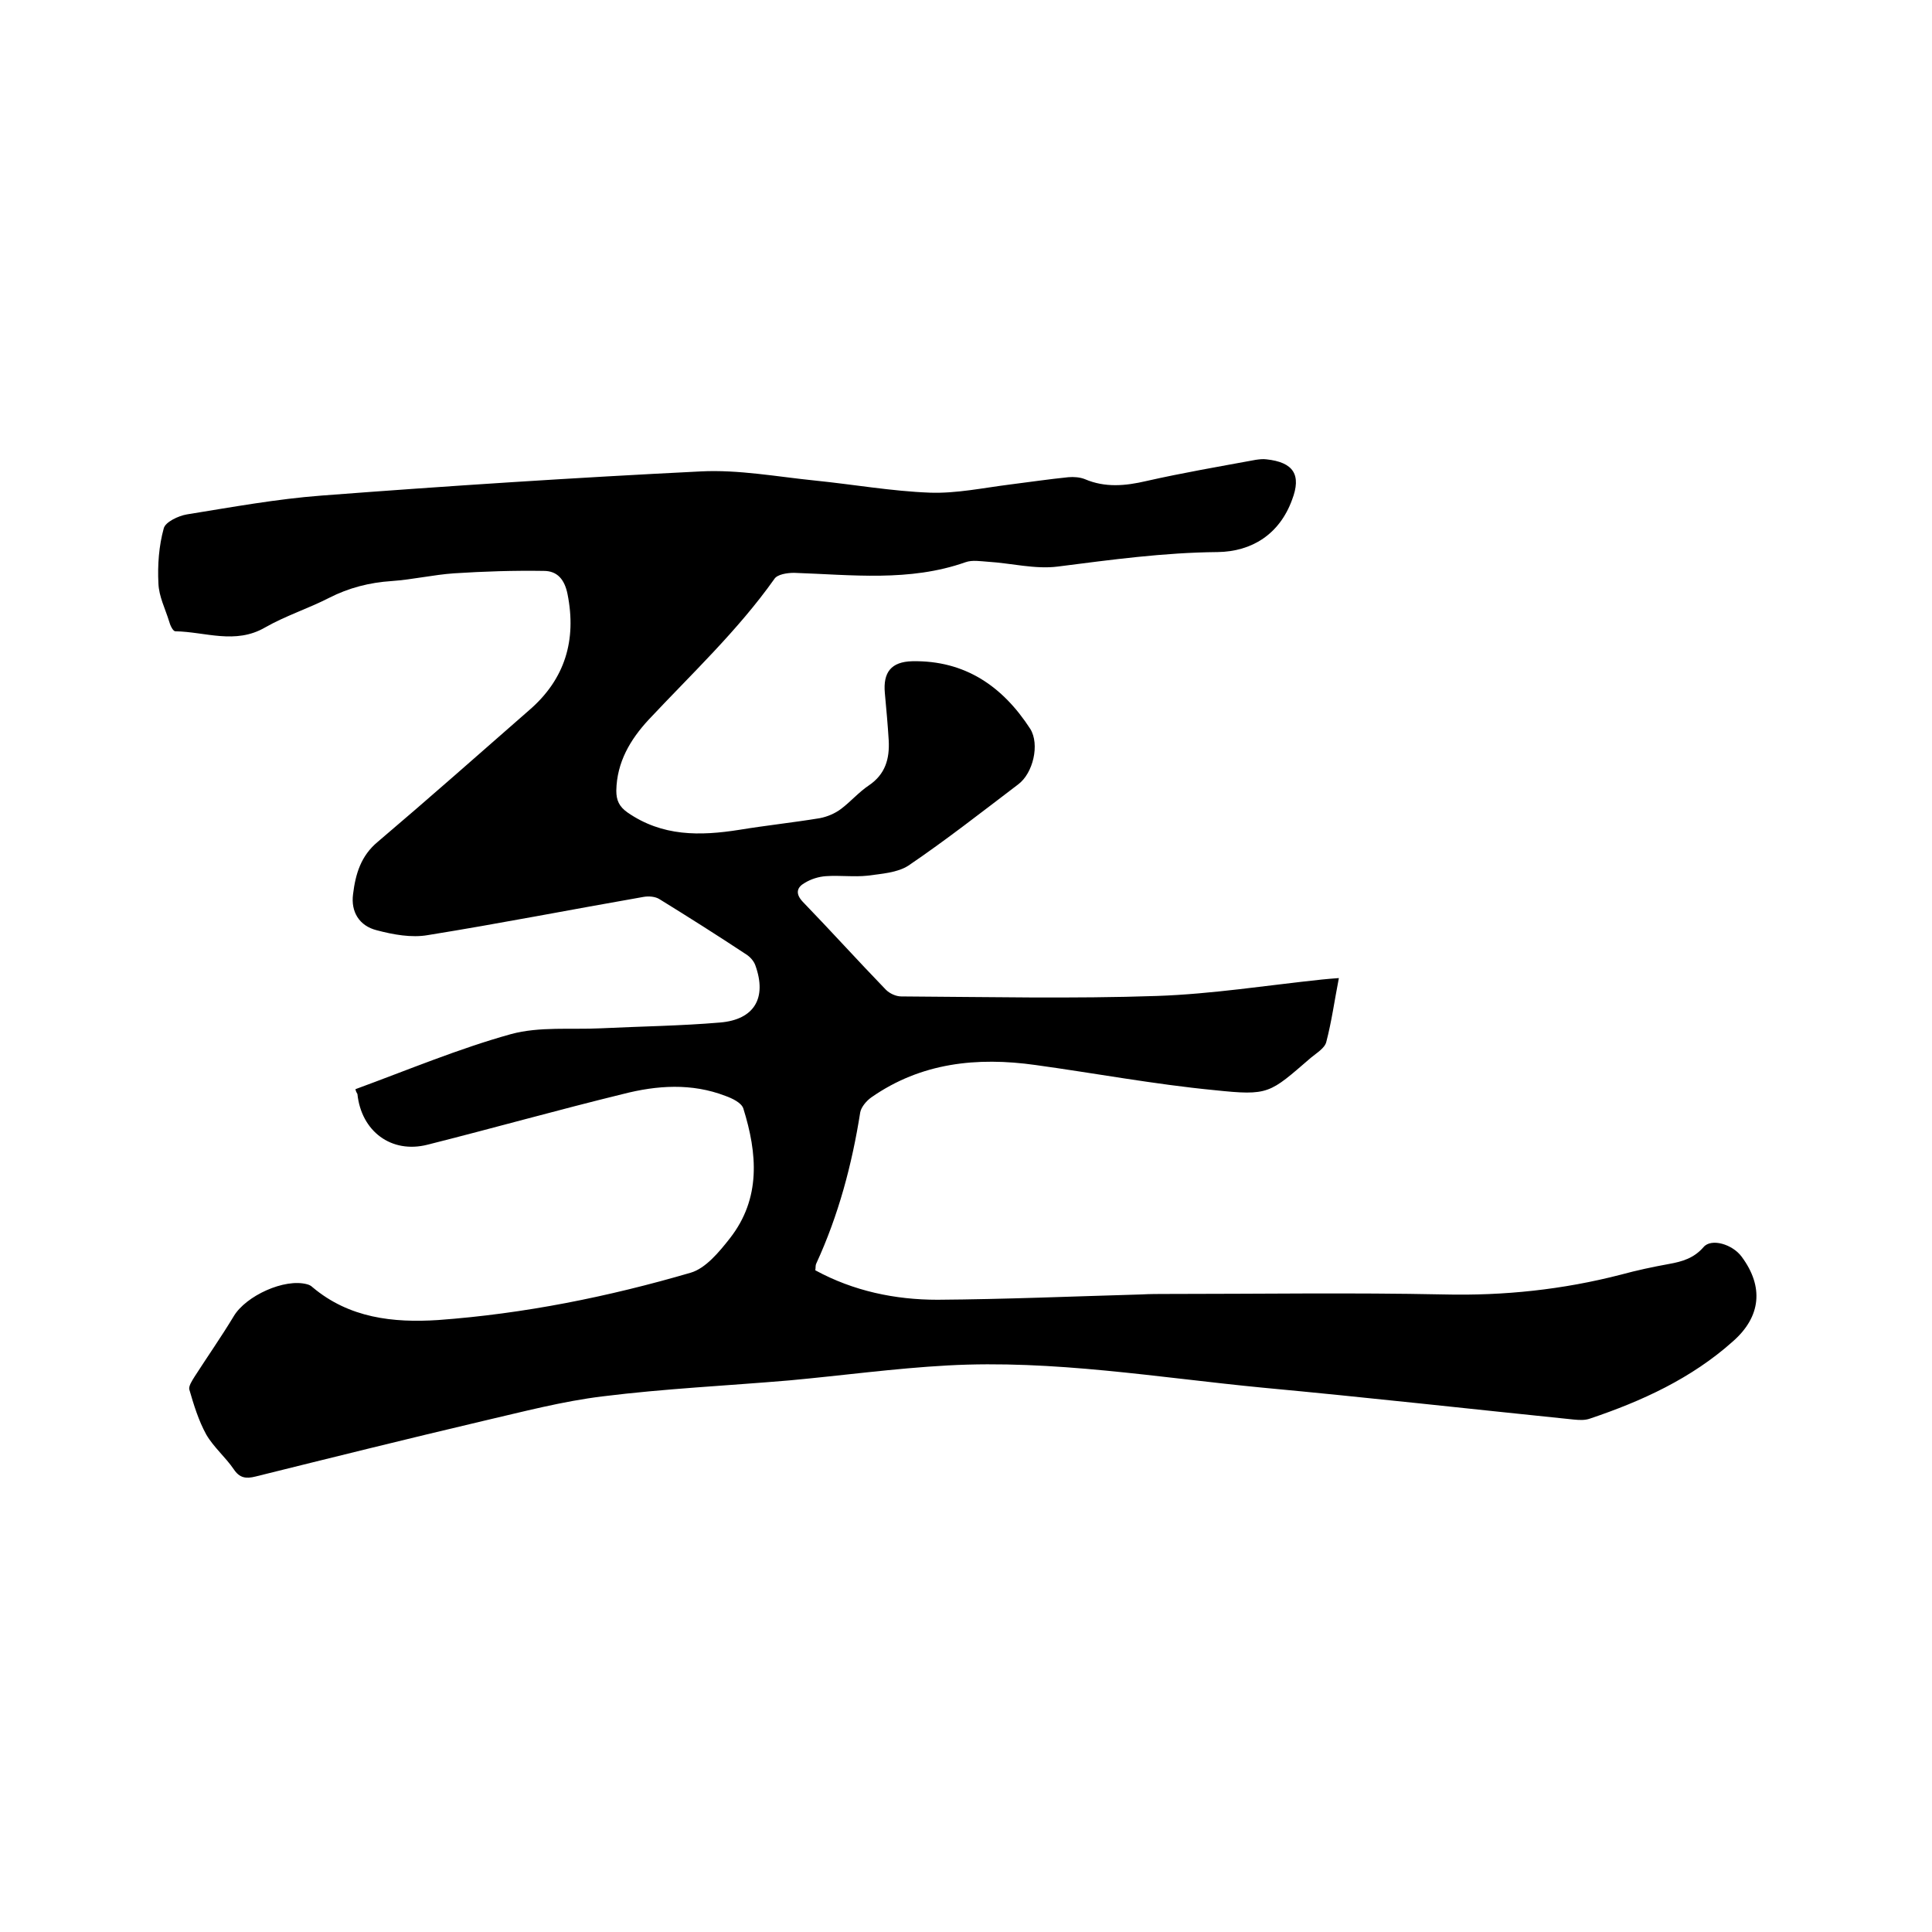
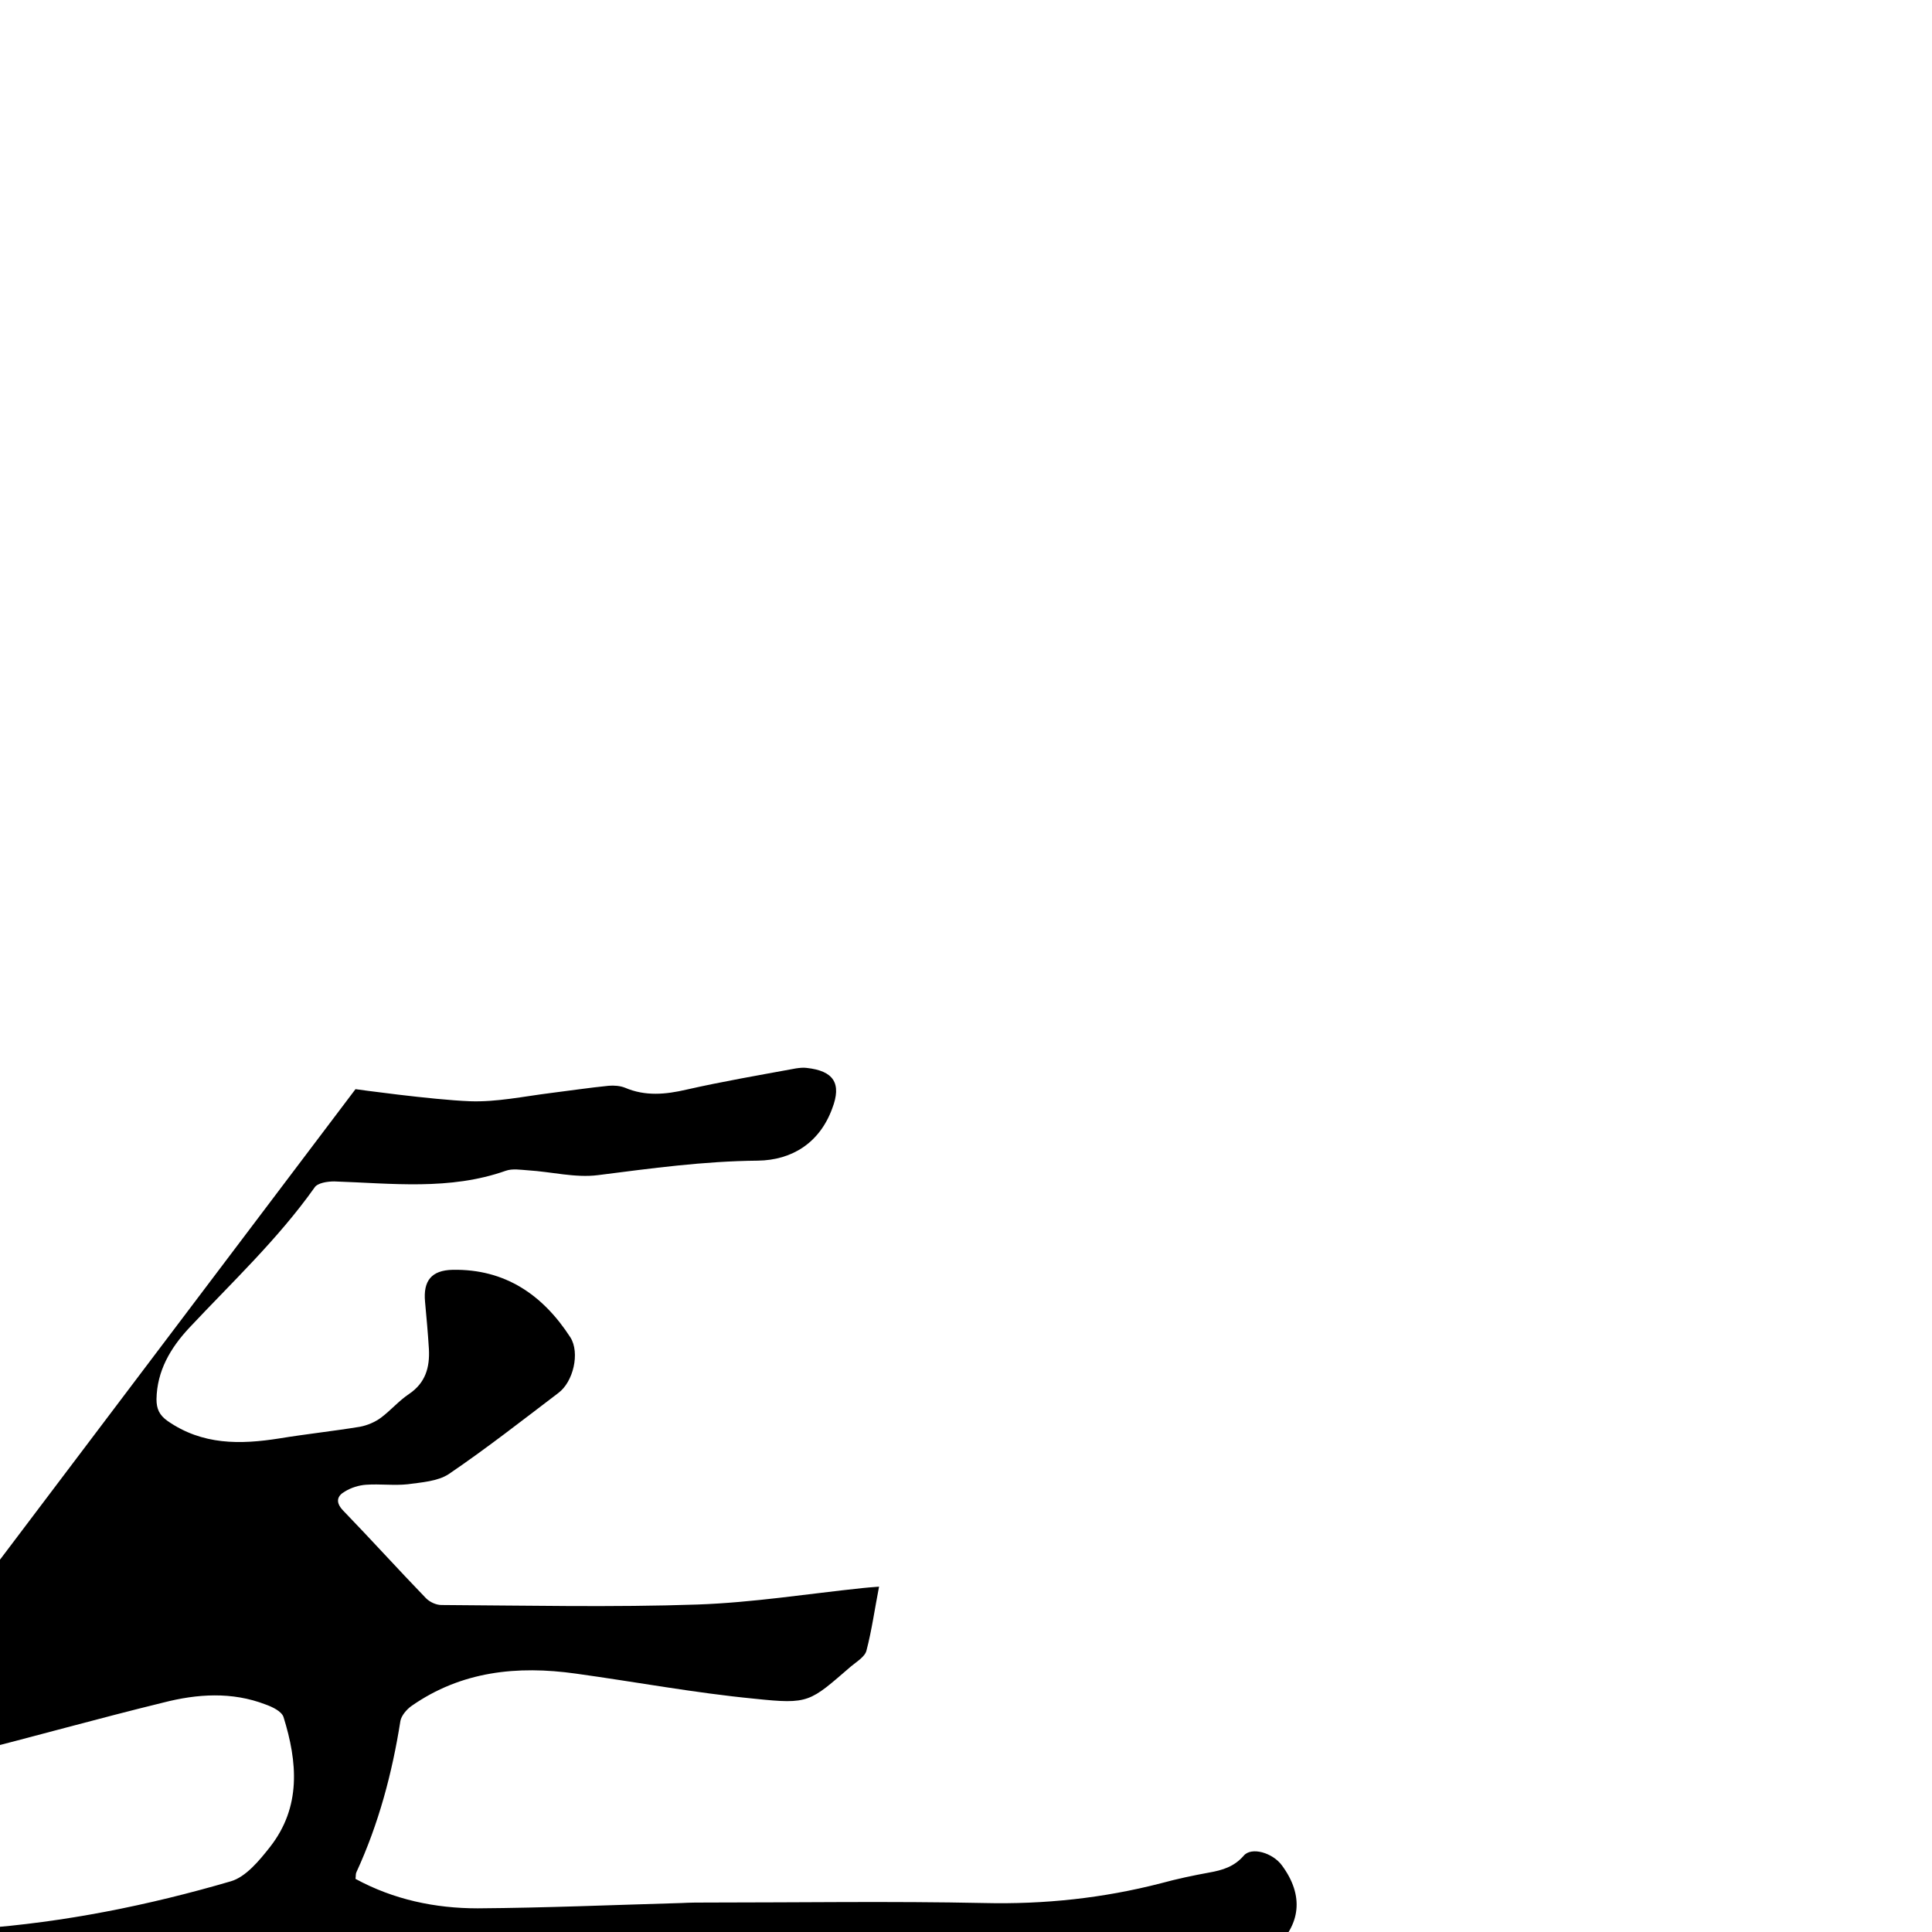
<svg xmlns="http://www.w3.org/2000/svg" enable-background="new 0 0 400 400" viewBox="0 0 400 400">
-   <path d="m73.6 225.5c10.9-4 21.4-8.4 32.2-11.4 5.9-1.6 12.4-.9 18.6-1.2 8.2-.4 16.5-.5 24.7-1.2 7.1-.6 9.7-5.1 7.3-11.8-.3-.9-1.1-1.8-1.9-2.3-5.9-3.9-11.9-7.7-17.9-11.4-.9-.6-2.3-.7-3.4-.5-14.9 2.6-29.7 5.5-44.6 7.9-3.4.6-7.2-.1-10.6-1-3.6-.9-5.4-3.8-4.9-7.5.5-4.1 1.6-7.9 5.1-10.8 10.6-9 21-18.2 31.4-27.3 7.4-6.4 9.8-14.5 7.9-24-.6-3-2.1-4.8-4.9-4.8-6.2-.1-12.4.1-18.6.5-4.3.3-8.6 1.3-12.9 1.6-4.6.3-8.9 1.4-13 3.5-4.3 2.2-9 3.7-13.2 6.1-6.2 3.6-12.4.9-18.6.8-.5 0-1.1-1.3-1.3-2.1-.8-2.6-2.1-5.1-2.2-7.8-.2-3.8.1-7.8 1.1-11.4.3-1.3 3-2.6 4.8-2.9 9.3-1.5 18.6-3.2 27.9-3.9 26.2-2 52.3-3.7 78.5-5 7.8-.4 15.8 1.1 23.7 1.9s15.8 2.2 23.7 2.5c5.5.2 11.1-1 16.7-1.7 4-.5 8-1.1 12-1.5 1.1-.1 2.4 0 3.4.4 4.2 1.8 8.4 1.4 12.7.4 7.5-1.7 15.1-3 22.7-4.4.7-.1 1.5-.2 2.2-.1 5.6.6 7.3 3.2 5.3 8.4-2.6 7.1-8.3 10.7-15.4 10.8-11.2.1-22.1 1.6-33.1 3-4.7.6-9.6-.7-14.5-1-1.5-.1-3.2-.4-4.6.1-11.6 4.1-23.6 2.6-35.5 2.2-1.4 0-3.5.3-4.1 1.3-7.6 10.7-17.1 19.6-26 29.1-3.8 4.1-6.6 8.8-6.7 14.7 0 2 .6 3.3 2.3 4.5 7.2 5 15 4.9 23.2 3.6 5.5-.9 11.1-1.5 16.6-2.4 1.6-.3 3.2-1 4.4-1.9 2-1.5 3.7-3.5 5.8-4.9 3.4-2.3 4.3-5.5 4.1-9.3-.2-3.3-.5-6.5-.8-9.8-.4-4.3 1.3-6.5 5.7-6.6 10.9-.2 18.7 5.2 24.4 14 2 3.2.6 9.2-2.5 11.5-7.5 5.7-14.9 11.5-22.7 16.8-2.3 1.5-5.6 1.7-8.5 2.1-2.8.3-5.7-.1-8.6.1-1.5.1-3.1.6-4.4 1.4-1.6.9-2 2.2-.4 3.9 5.8 6 11.4 12.2 17.2 18.2.8.8 2.1 1.4 3.2 1.4 17.7.1 35.4.5 53-.1 11.4-.4 22.7-2.2 34.1-3.4 1-.1 2.1-.2 3.5-.3-.9 4.6-1.5 9-2.6 13.2-.3 1.3-2 2.3-3.2 3.3-8.6 7.4-8.6 7.9-20 6.7-12.4-1.2-24.7-3.5-37-5.2-12.1-1.7-23.7-.5-34 6.7-1 .7-2.1 2-2.3 3.1-1.7 10.8-4.5 21.3-9.1 31.3-.2.4-.1.8-.2 1.4 7.9 4.3 16.5 6.1 25.3 6.1 14.1-.1 28.1-.7 42.2-1.1 1.8-.1 3.6-.1 5.4-.1 19.1 0 38.1-.3 57.2.1 12.5.3 24.7-1 36.7-4.1 3.3-.9 6.6-1.6 9.9-2.2 2.8-.5 5.2-1.2 7.2-3.5 1.6-1.9 6-.6 7.9 2 4.6 6.2 4 12.4-1.8 17.5-8.6 7.7-18.9 12.4-29.6 16-1.1.4-2.3.3-3.4.2-21.5-2.2-42.9-4.6-64.4-6.6-21.7-2.1-43.3-5.8-65.2-4.6-11 .6-21.9 2.1-32.8 3.1-12.9 1.1-25.8 1.7-38.6 3.3-8.3 1-16.6 3.2-24.8 5.1-15.7 3.7-31.4 7.6-47.1 11.5-2 .5-3.3.3-4.5-1.5-1.7-2.5-4.2-4.6-5.7-7.2-1.6-2.9-2.6-6.2-3.5-9.3-.2-.7.6-1.9 1.1-2.7 2.7-4.2 5.5-8.2 8.1-12.5 2.5-4.2 10.5-7.9 15.2-6.6.4.1.8.3 1.1.6 7.6 6.4 16.7 7.4 26 6.8 17.8-1.3 35.2-4.8 52.3-9.8 3.1-.9 5.9-4.3 8.1-7.1 6.5-8.3 5.7-17.6 2.8-26.9-.4-1.2-2.3-2.1-3.7-2.6-7-2.7-14.2-2.2-21.2-.4-13.5 3.3-27 7.1-40.5 10.5-7.5 1.9-13.7-2.8-14.5-10.5-.5-.8-.4-1.2-.4-1z" />
+   <path d="m73.6 225.5s15.8 2.2 23.7 2.5c5.5.2 11.1-1 16.7-1.7 4-.5 8-1.1 12-1.5 1.1-.1 2.4 0 3.4.4 4.2 1.8 8.4 1.4 12.7.4 7.5-1.7 15.1-3 22.7-4.4.7-.1 1.5-.2 2.2-.1 5.6.6 7.3 3.2 5.3 8.4-2.6 7.1-8.3 10.7-15.4 10.8-11.2.1-22.1 1.6-33.1 3-4.7.6-9.6-.7-14.5-1-1.5-.1-3.2-.4-4.6.1-11.6 4.1-23.6 2.6-35.5 2.2-1.4 0-3.5.3-4.1 1.3-7.6 10.7-17.1 19.6-26 29.1-3.8 4.1-6.6 8.8-6.7 14.7 0 2 .6 3.3 2.3 4.5 7.2 5 15 4.9 23.2 3.6 5.5-.9 11.1-1.5 16.6-2.4 1.6-.3 3.2-1 4.4-1.9 2-1.5 3.7-3.5 5.8-4.9 3.4-2.3 4.3-5.5 4.1-9.3-.2-3.3-.5-6.5-.8-9.8-.4-4.3 1.3-6.5 5.7-6.6 10.9-.2 18.7 5.2 24.4 14 2 3.2.6 9.2-2.5 11.5-7.5 5.7-14.9 11.5-22.7 16.8-2.3 1.5-5.6 1.7-8.5 2.1-2.8.3-5.7-.1-8.6.1-1.5.1-3.1.6-4.4 1.4-1.6.9-2 2.2-.4 3.9 5.8 6 11.4 12.2 17.2 18.2.8.8 2.1 1.4 3.2 1.4 17.7.1 35.4.5 53-.1 11.4-.4 22.7-2.2 34.1-3.4 1-.1 2.1-.2 3.5-.3-.9 4.6-1.5 9-2.6 13.2-.3 1.3-2 2.3-3.2 3.3-8.6 7.4-8.6 7.9-20 6.7-12.4-1.2-24.7-3.5-37-5.2-12.1-1.7-23.7-.5-34 6.7-1 .7-2.1 2-2.3 3.1-1.7 10.8-4.5 21.3-9.1 31.3-.2.4-.1.8-.2 1.4 7.9 4.3 16.5 6.1 25.3 6.1 14.1-.1 28.1-.7 42.2-1.1 1.8-.1 3.6-.1 5.4-.1 19.1 0 38.1-.3 57.2.1 12.5.3 24.7-1 36.7-4.1 3.3-.9 6.6-1.6 9.9-2.2 2.8-.5 5.2-1.2 7.2-3.5 1.6-1.9 6-.6 7.9 2 4.6 6.2 4 12.4-1.8 17.5-8.6 7.7-18.9 12.4-29.6 16-1.1.4-2.3.3-3.4.2-21.5-2.2-42.9-4.6-64.4-6.6-21.7-2.1-43.3-5.8-65.2-4.6-11 .6-21.9 2.1-32.8 3.1-12.9 1.1-25.8 1.7-38.6 3.3-8.3 1-16.6 3.2-24.8 5.1-15.7 3.7-31.4 7.6-47.1 11.5-2 .5-3.3.3-4.5-1.5-1.7-2.5-4.2-4.6-5.7-7.2-1.6-2.9-2.6-6.2-3.5-9.3-.2-.7.6-1.9 1.1-2.7 2.7-4.2 5.5-8.2 8.1-12.5 2.5-4.2 10.5-7.9 15.2-6.6.4.1.8.3 1.1.6 7.6 6.4 16.7 7.4 26 6.8 17.8-1.3 35.2-4.8 52.3-9.8 3.1-.9 5.9-4.3 8.1-7.1 6.5-8.3 5.7-17.6 2.8-26.9-.4-1.2-2.3-2.1-3.7-2.6-7-2.7-14.2-2.2-21.2-.4-13.5 3.3-27 7.1-40.5 10.5-7.5 1.9-13.7-2.8-14.5-10.5-.5-.8-.4-1.2-.4-1z" />
</svg>